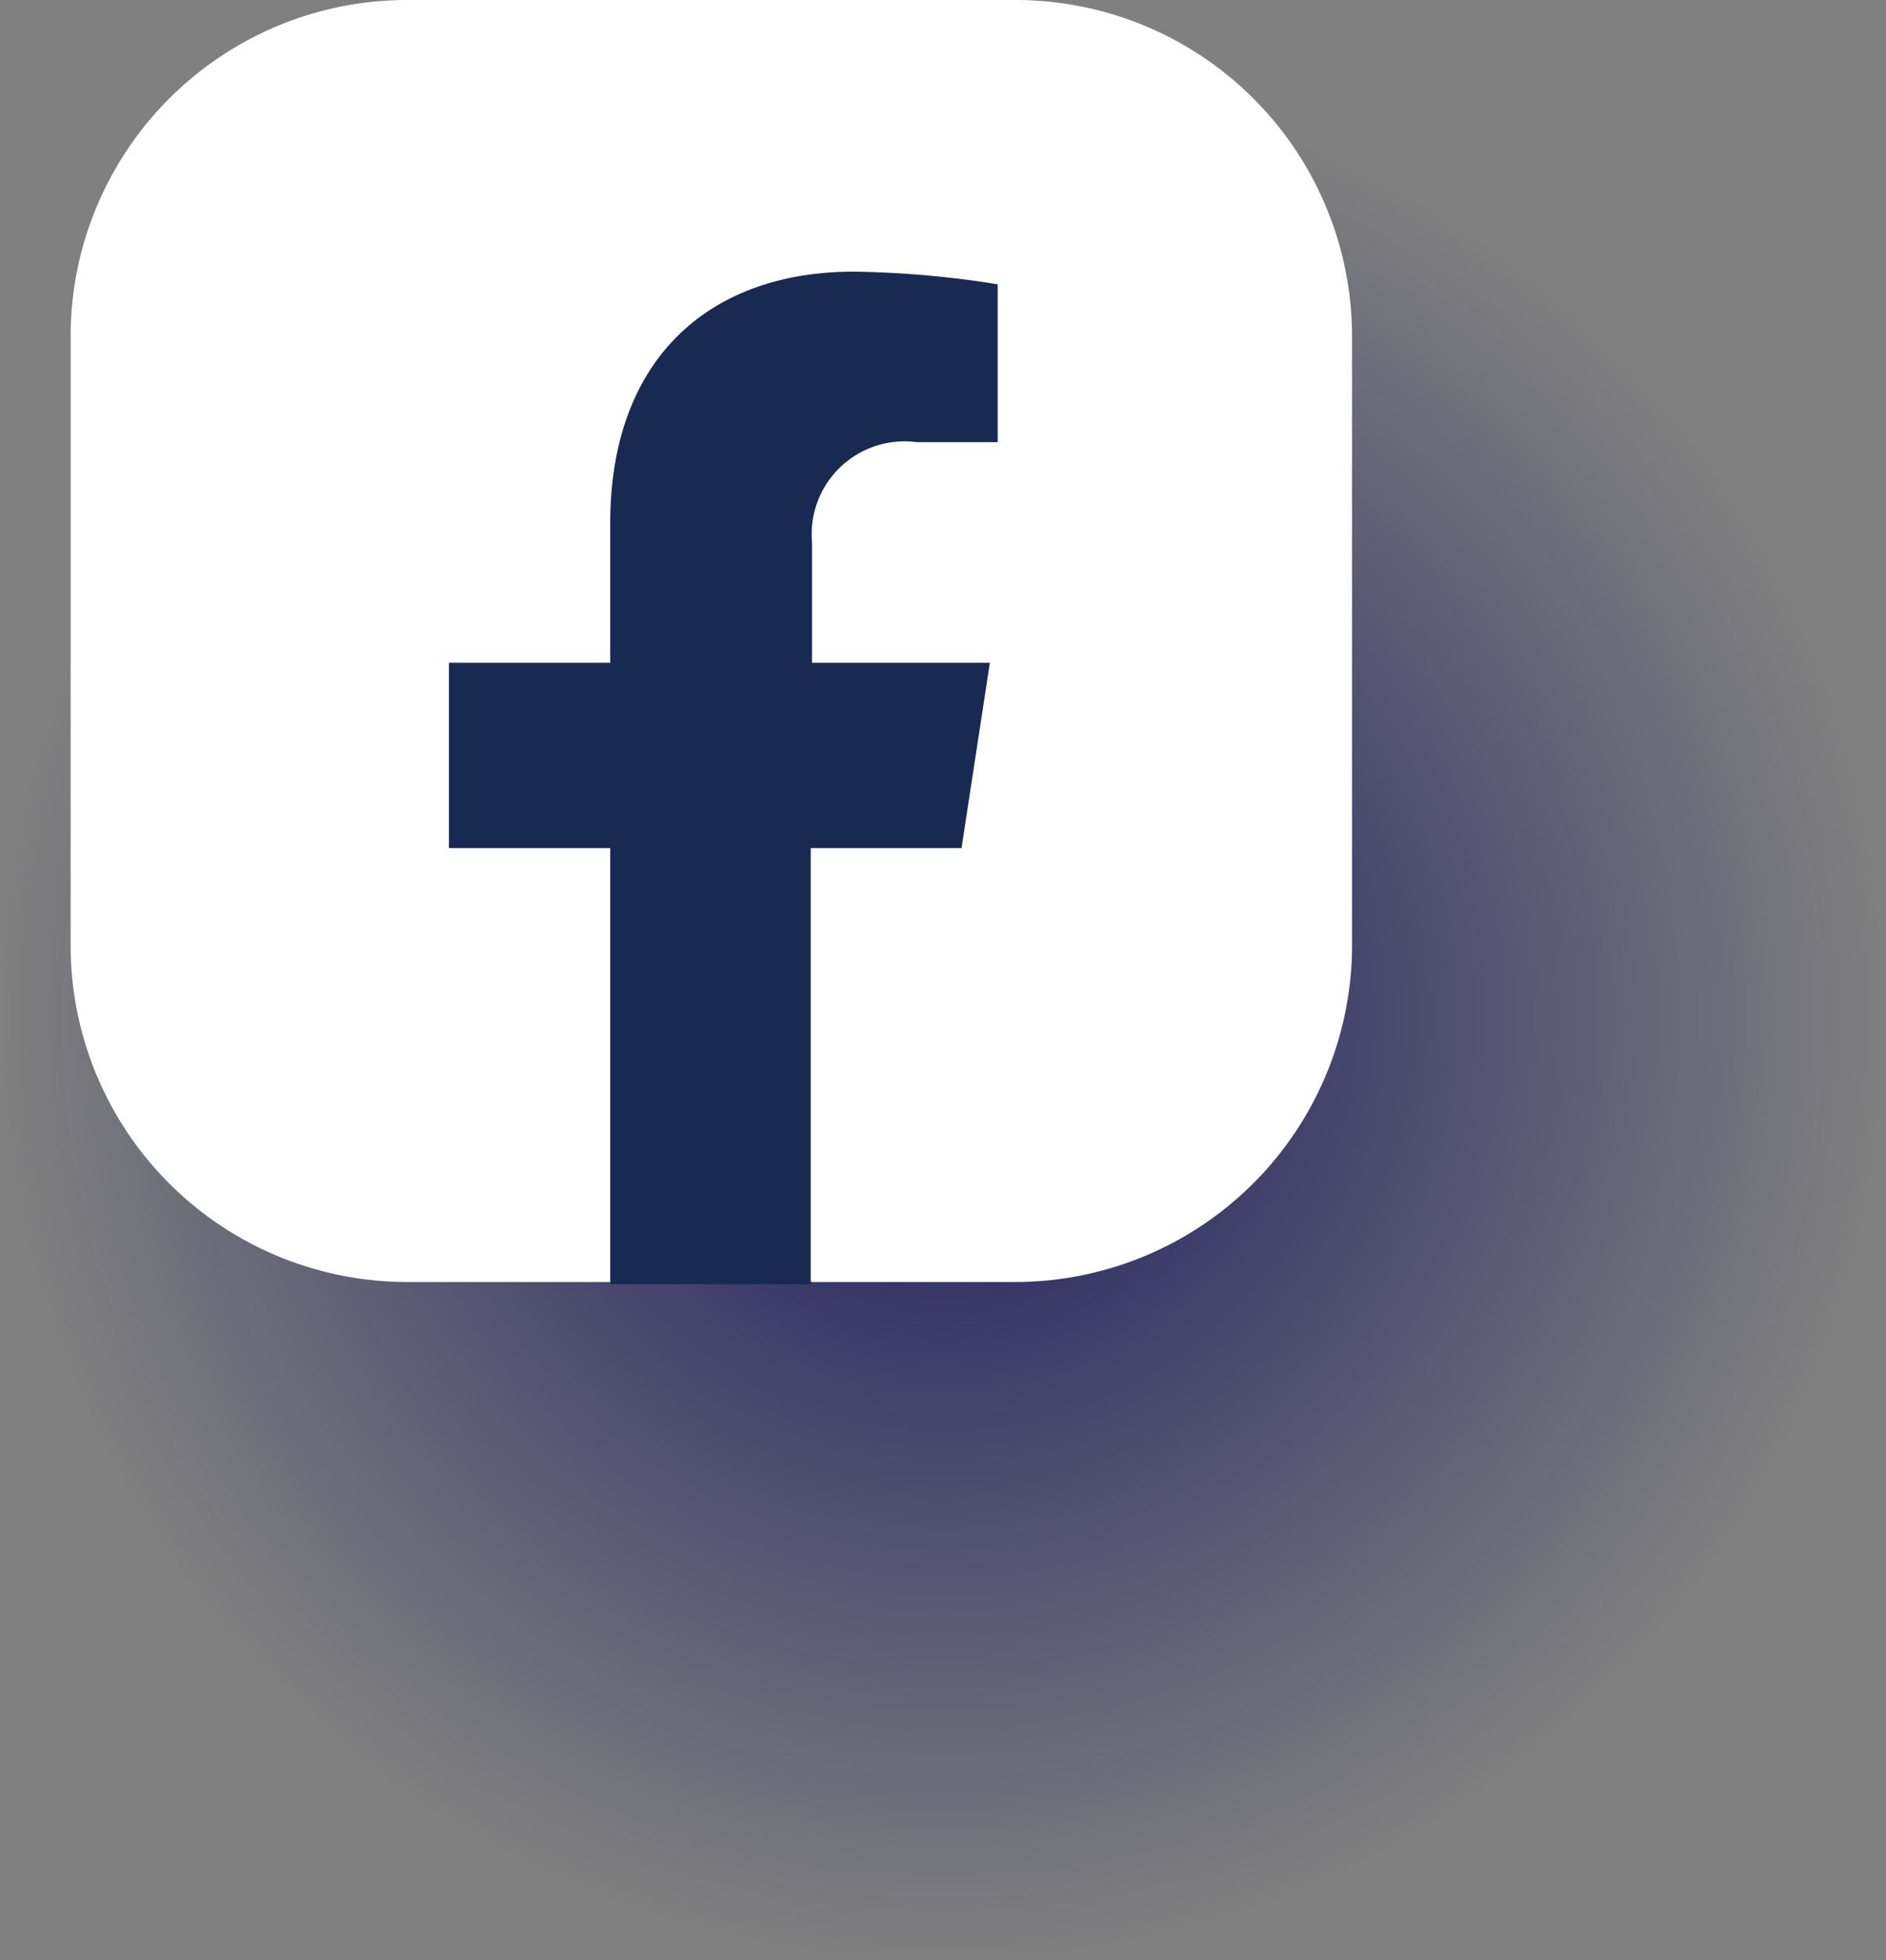
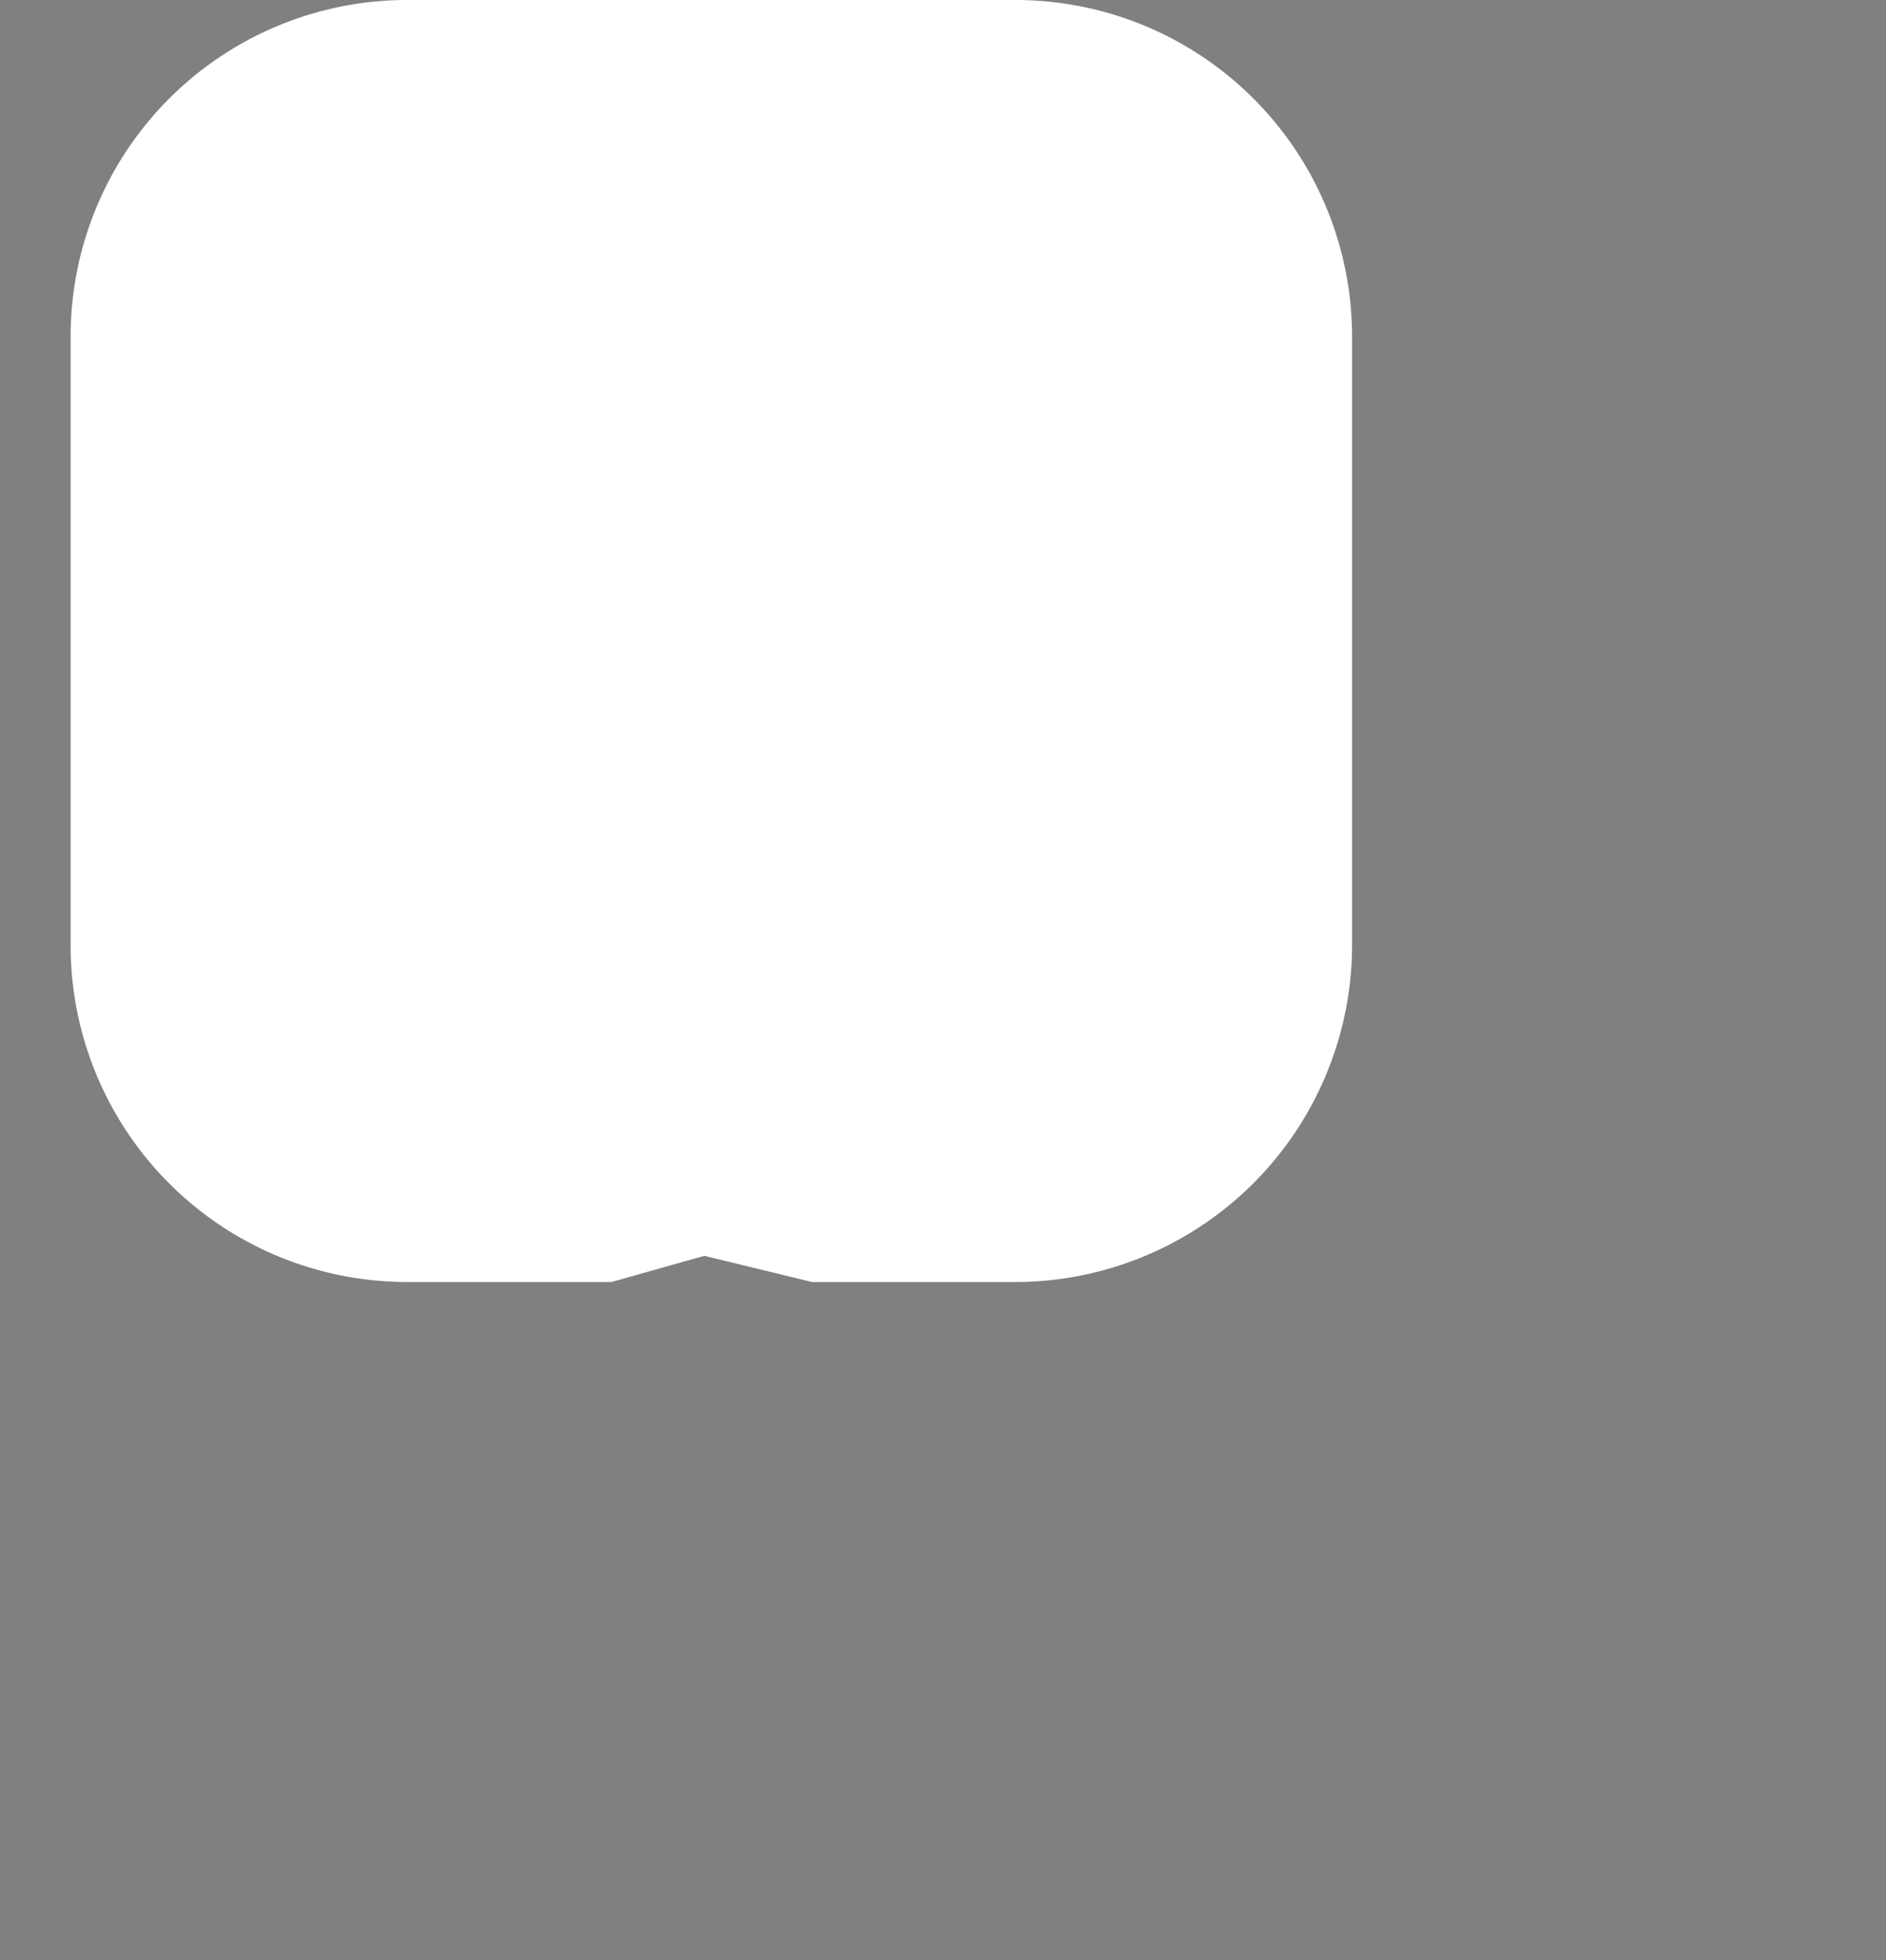
<svg xmlns="http://www.w3.org/2000/svg" viewBox="0 0 43.27 44.95">
  <rect x="0" y="0" width="43.27" height="44.95" fill="#808080" stroke="none" />
  <defs>
    <style>.cls-1{isolation:isolate;}.cls-2{mix-blend-mode:multiply;opacity:0.8;fill:url(#radial-gradient);}.cls-3{fill:#fff;}.cls-4{fill:#182a52;}</style>
    <radialGradient id="radial-gradient" cx="21.64" cy="23.31" r="21.64" gradientUnits="userSpaceOnUse">
      <stop offset="0" stop-color="#000056" />
      <stop offset="1" stop-color="#000056" stop-opacity="0" />
    </radialGradient>
  </defs>
  <g class="cls-1">
    <g id="Layer_2" data-name="Layer 2">
      <g id="Capa_1" data-name="Capa 1">
-         <circle class="cls-2" cx="21.64" cy="23.31" r="21.64" />
        <path class="cls-3" d="M1.62,21.73V7.7A7.72,7.72,0,0,1,9.32,0h14a7.72,7.72,0,0,1,7.7,7.7v14a7.73,7.73,0,0,1-7.7,7.7H18.63l-2.47-.6-2.13.6H9.32A7.72,7.72,0,0,1,1.62,21.73Z" />
-         <path class="cls-4" d="M22.06,19.45l.65-4.25H18.63V12.44a2.13,2.13,0,0,1,2.4-2.3h1.86V6.52a22.57,22.57,0,0,0-3.3-.29C16.23,6.23,14,8.27,14,12V15.2H10.3v4.25H14v10h4.6v-10Z" />
      </g>
    </g>
  </g>
</svg>